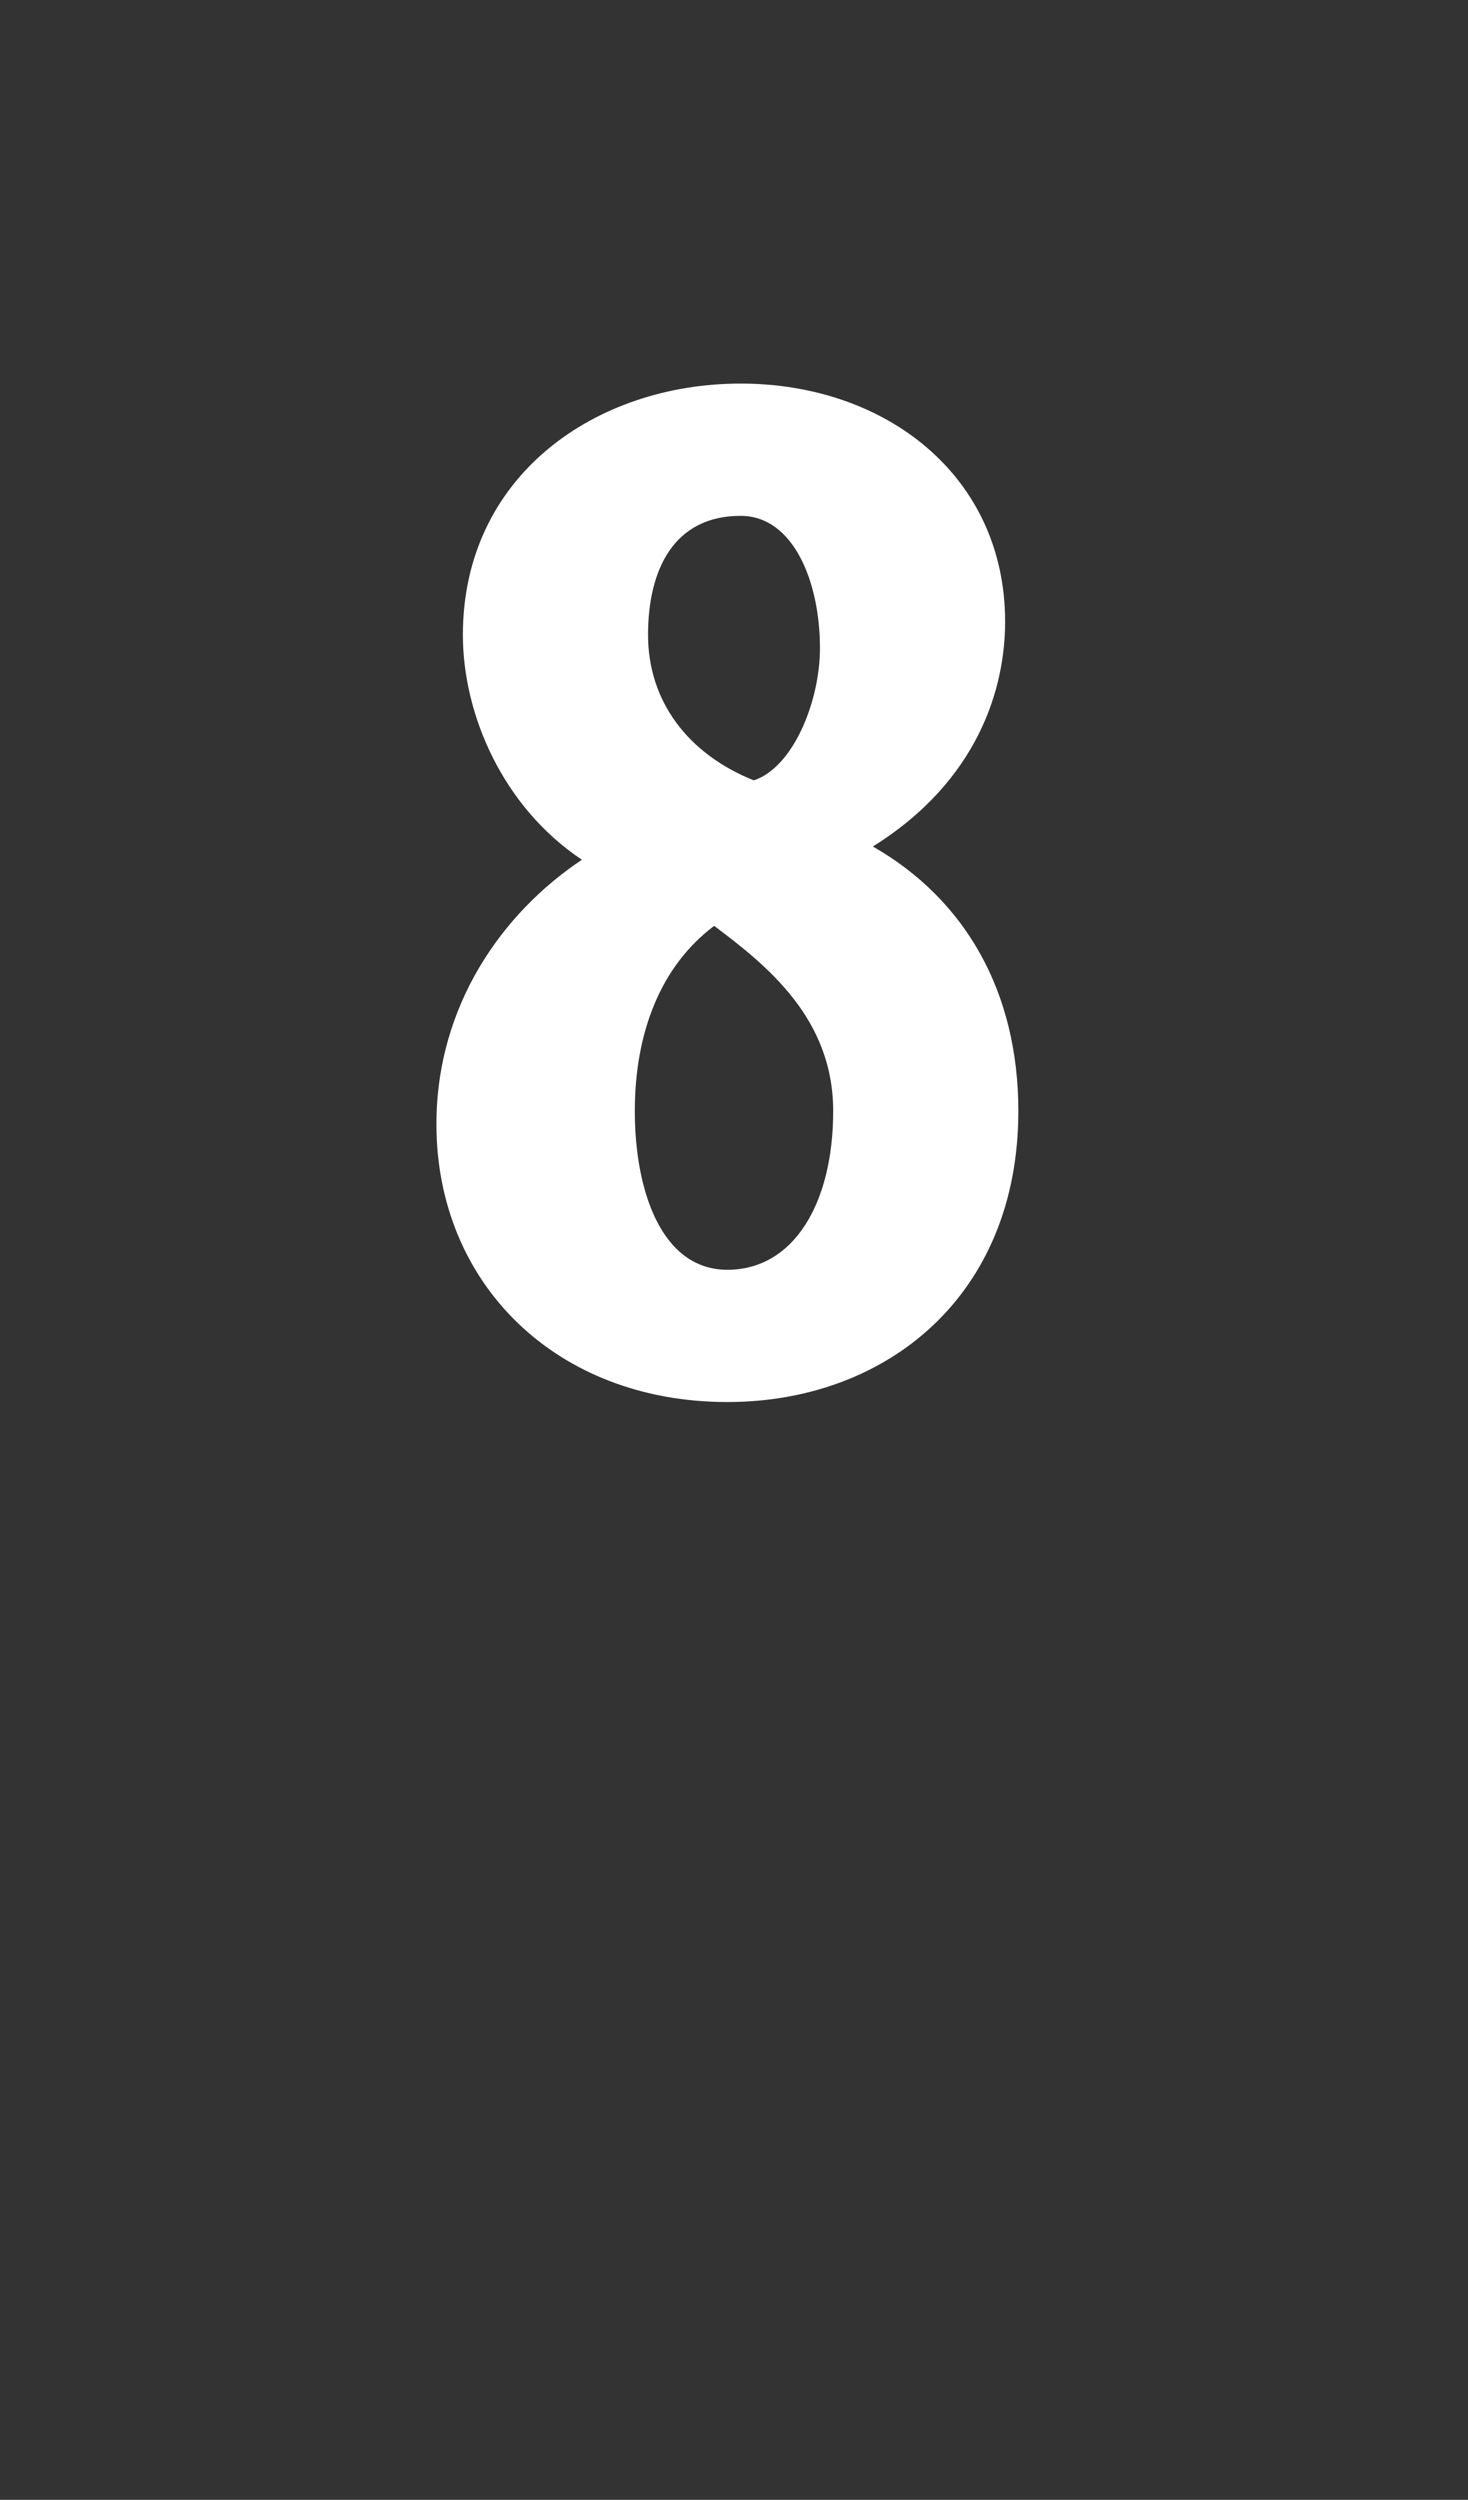
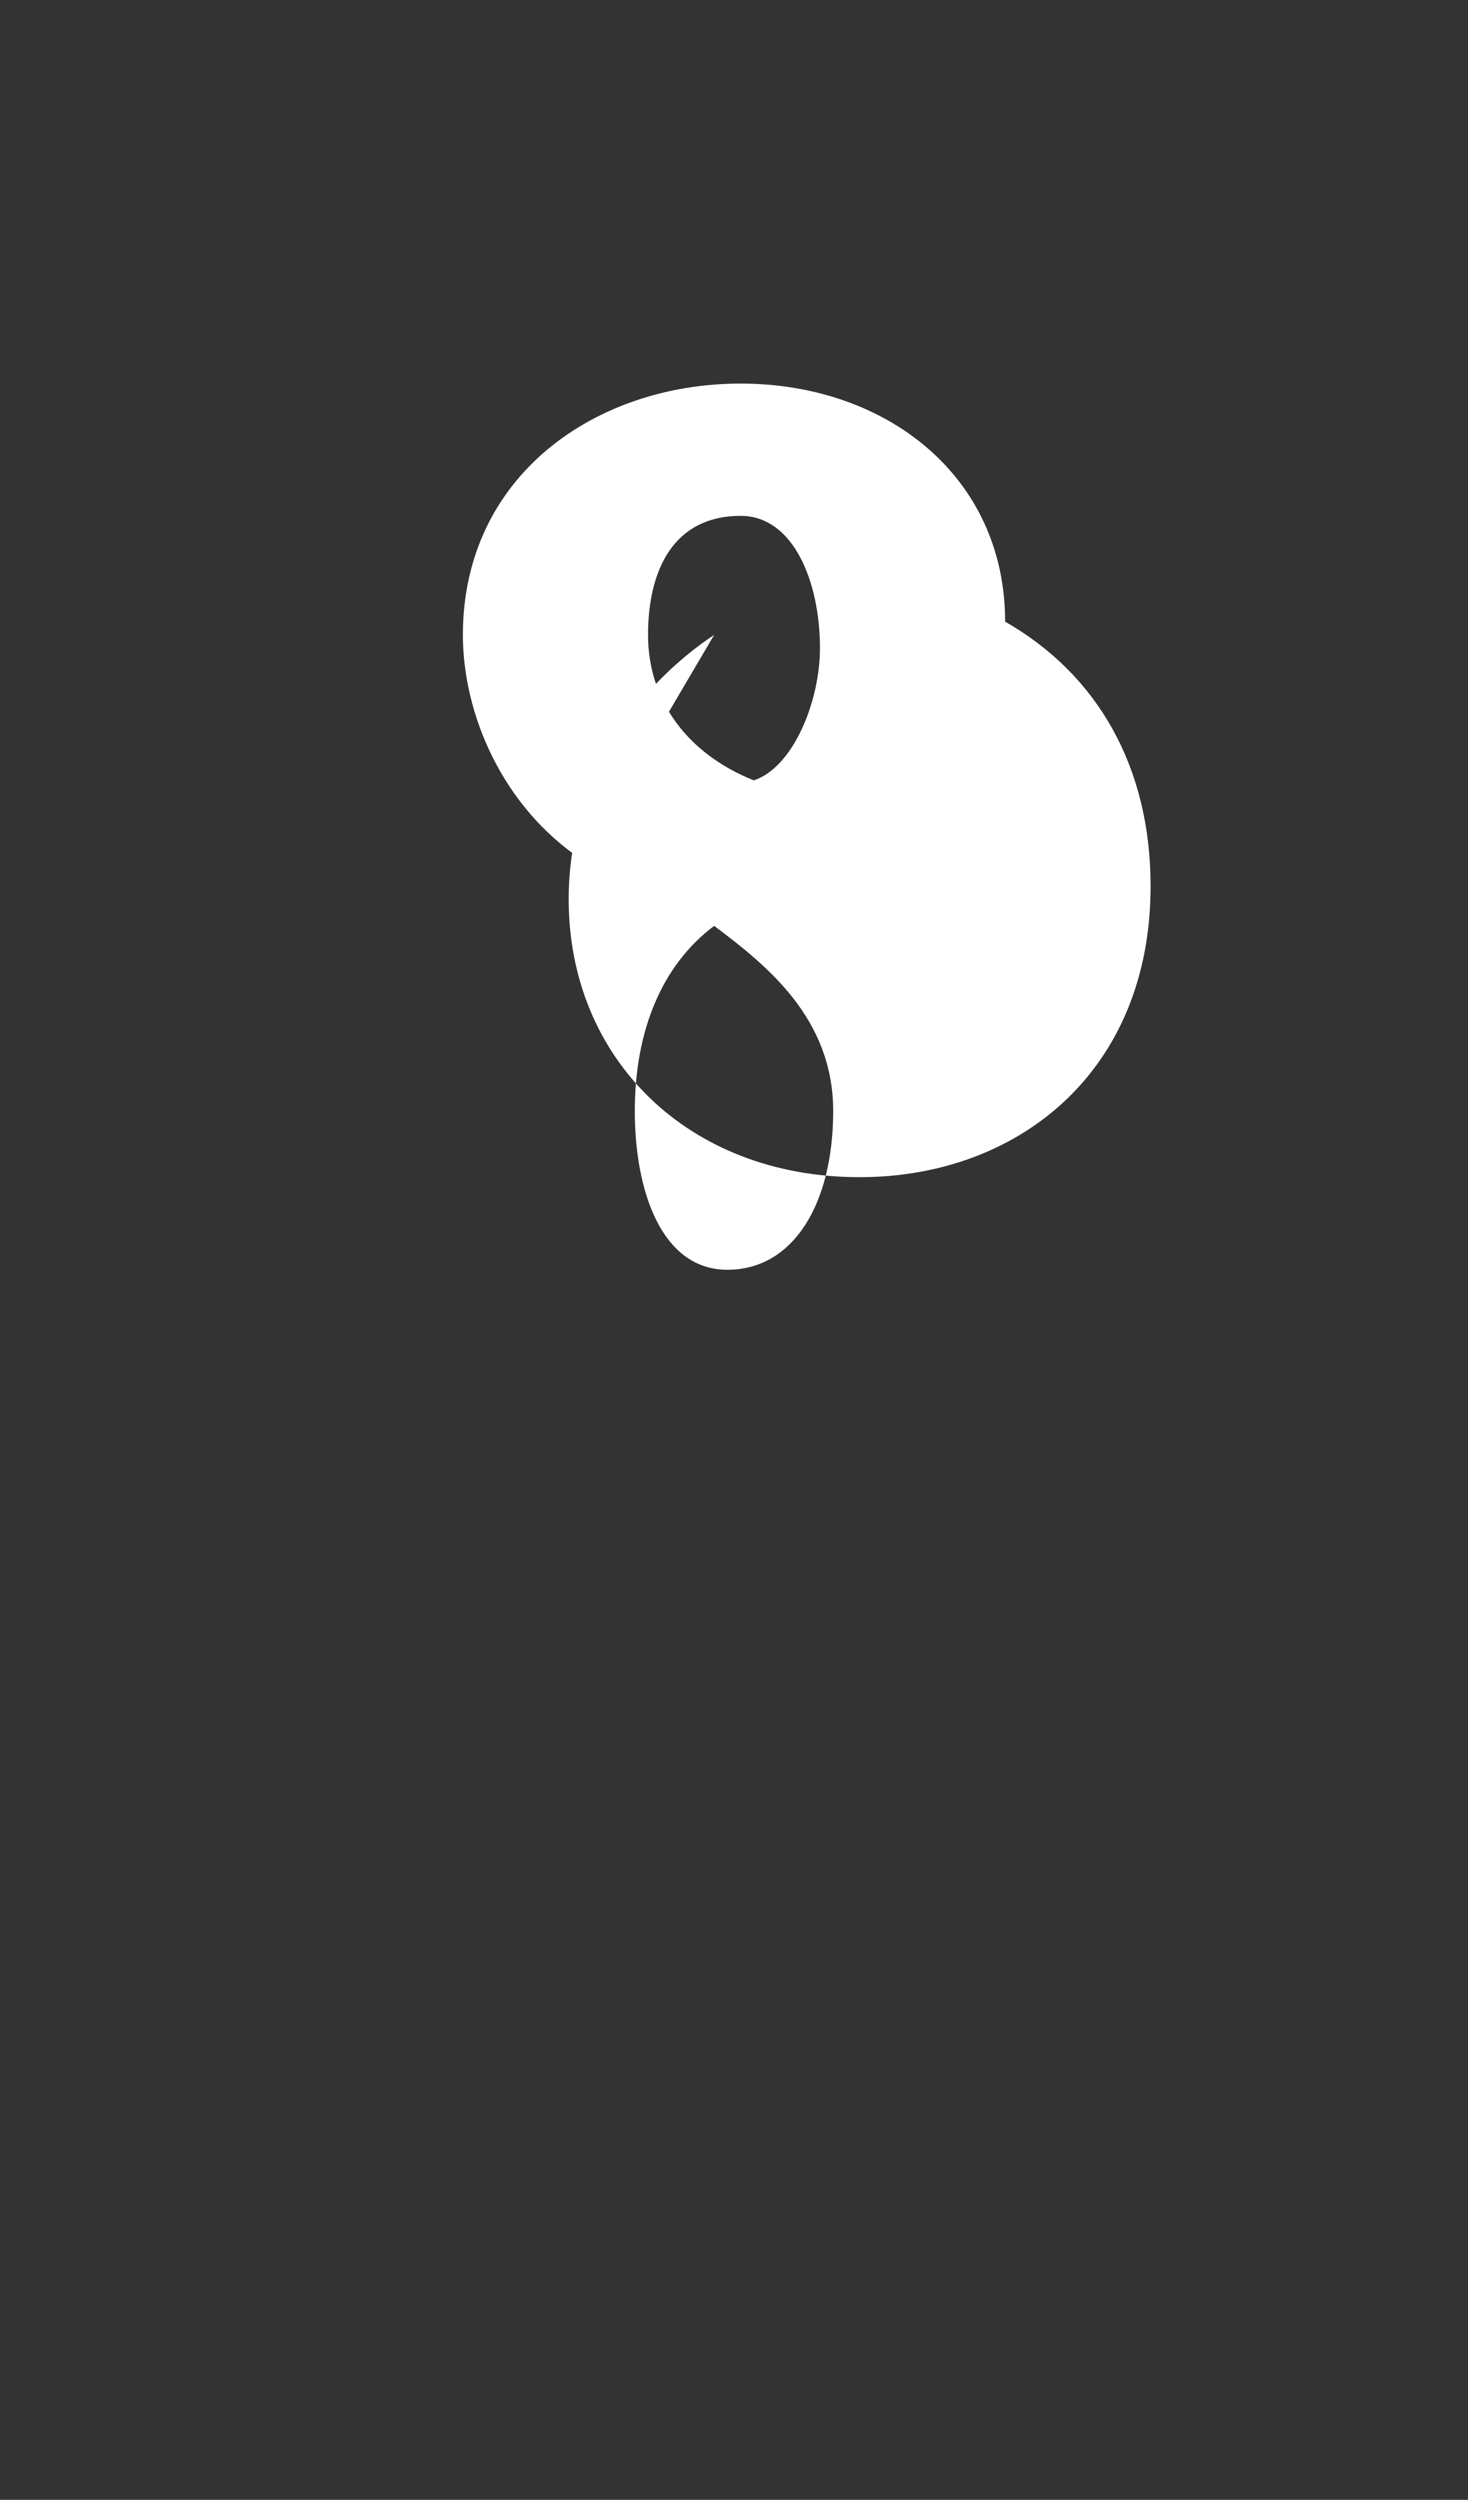
<svg xmlns="http://www.w3.org/2000/svg" version="1.1" width="11.1px" height="18.9px" viewBox="0 0 11.1 18.9">
  <rect x="0" y="0" width="11.1" height="18.9" fill="#333333" stroke="none" />
  <desc>8</desc>
  <defs />
  <g id="Polygon111759">
-     <path d="m4.4 6.5c-.6-.4-.9-1.1-.9-1.7c0-1.2 1-1.9 2.1-1.9c1.1 0 2 .7 2 1.8c0 .5-.2 1.2-1 1.7c.7.4 1.1 1.1 1.1 2c0 1.4-1 2.2-2.2 2.2c-1.3 0-2.2-.9-2.2-2.1c0-.9.5-1.6 1.1-2zm1.9 1.9c0-.7-.5-1.1-.9-1.4c-.4.3-.6.8-.6 1.4c0 .6.2 1.2.7 1.2c.5 0 .8-.5.8-1.2zM4.9 4.8c0 .5.3.9.8 1.1c.3-.1.5-.6.5-1c0-.5-.2-1-.6-1c-.5 0-.7.4-.7.9z" stroke="none" fill="#fff" />
+     <path d="m4.4 6.5c-.6-.4-.9-1.1-.9-1.7c0-1.2 1-1.9 2.1-1.9c1.1 0 2 .7 2 1.8c.7.4 1.1 1.1 1.1 2c0 1.4-1 2.2-2.2 2.2c-1.3 0-2.2-.9-2.2-2.1c0-.9.5-1.6 1.1-2zm1.9 1.9c0-.7-.5-1.1-.9-1.4c-.4.3-.6.8-.6 1.4c0 .6.2 1.2.7 1.2c.5 0 .8-.5.8-1.2zM4.9 4.8c0 .5.3.9.8 1.1c.3-.1.5-.6.5-1c0-.5-.2-1-.6-1c-.5 0-.7.4-.7.9z" stroke="none" fill="#fff" />
  </g>
</svg>